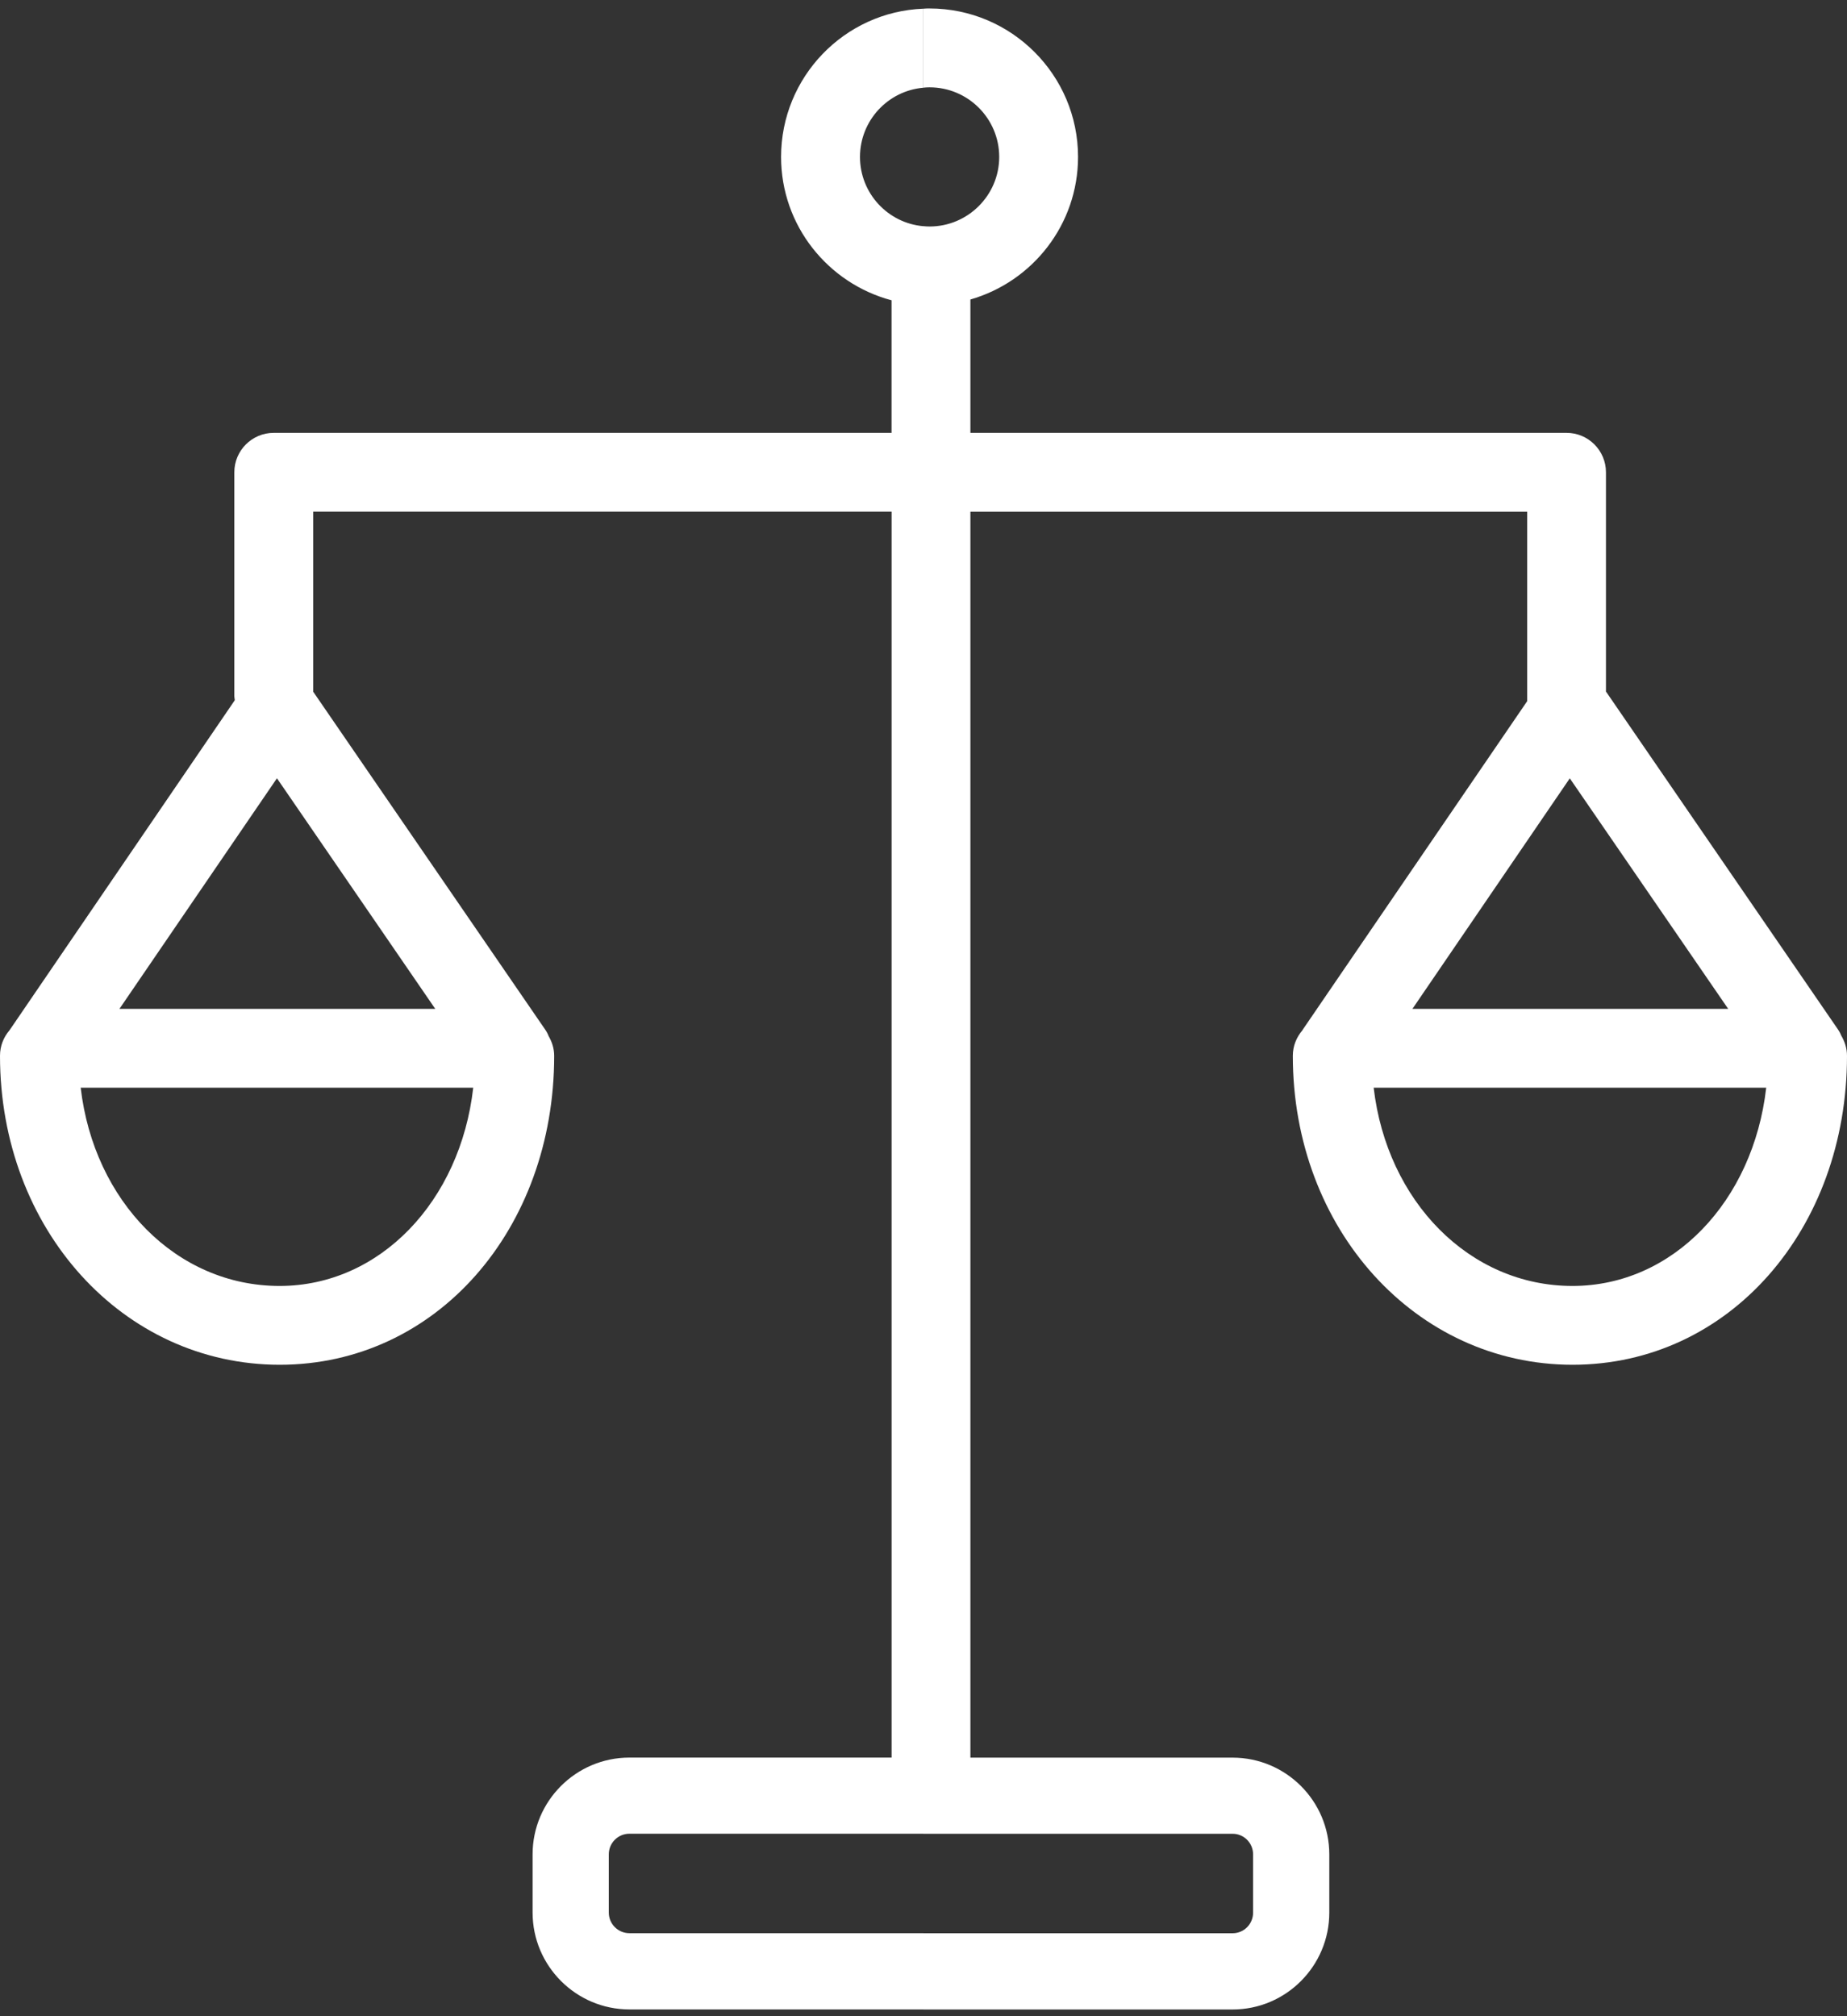
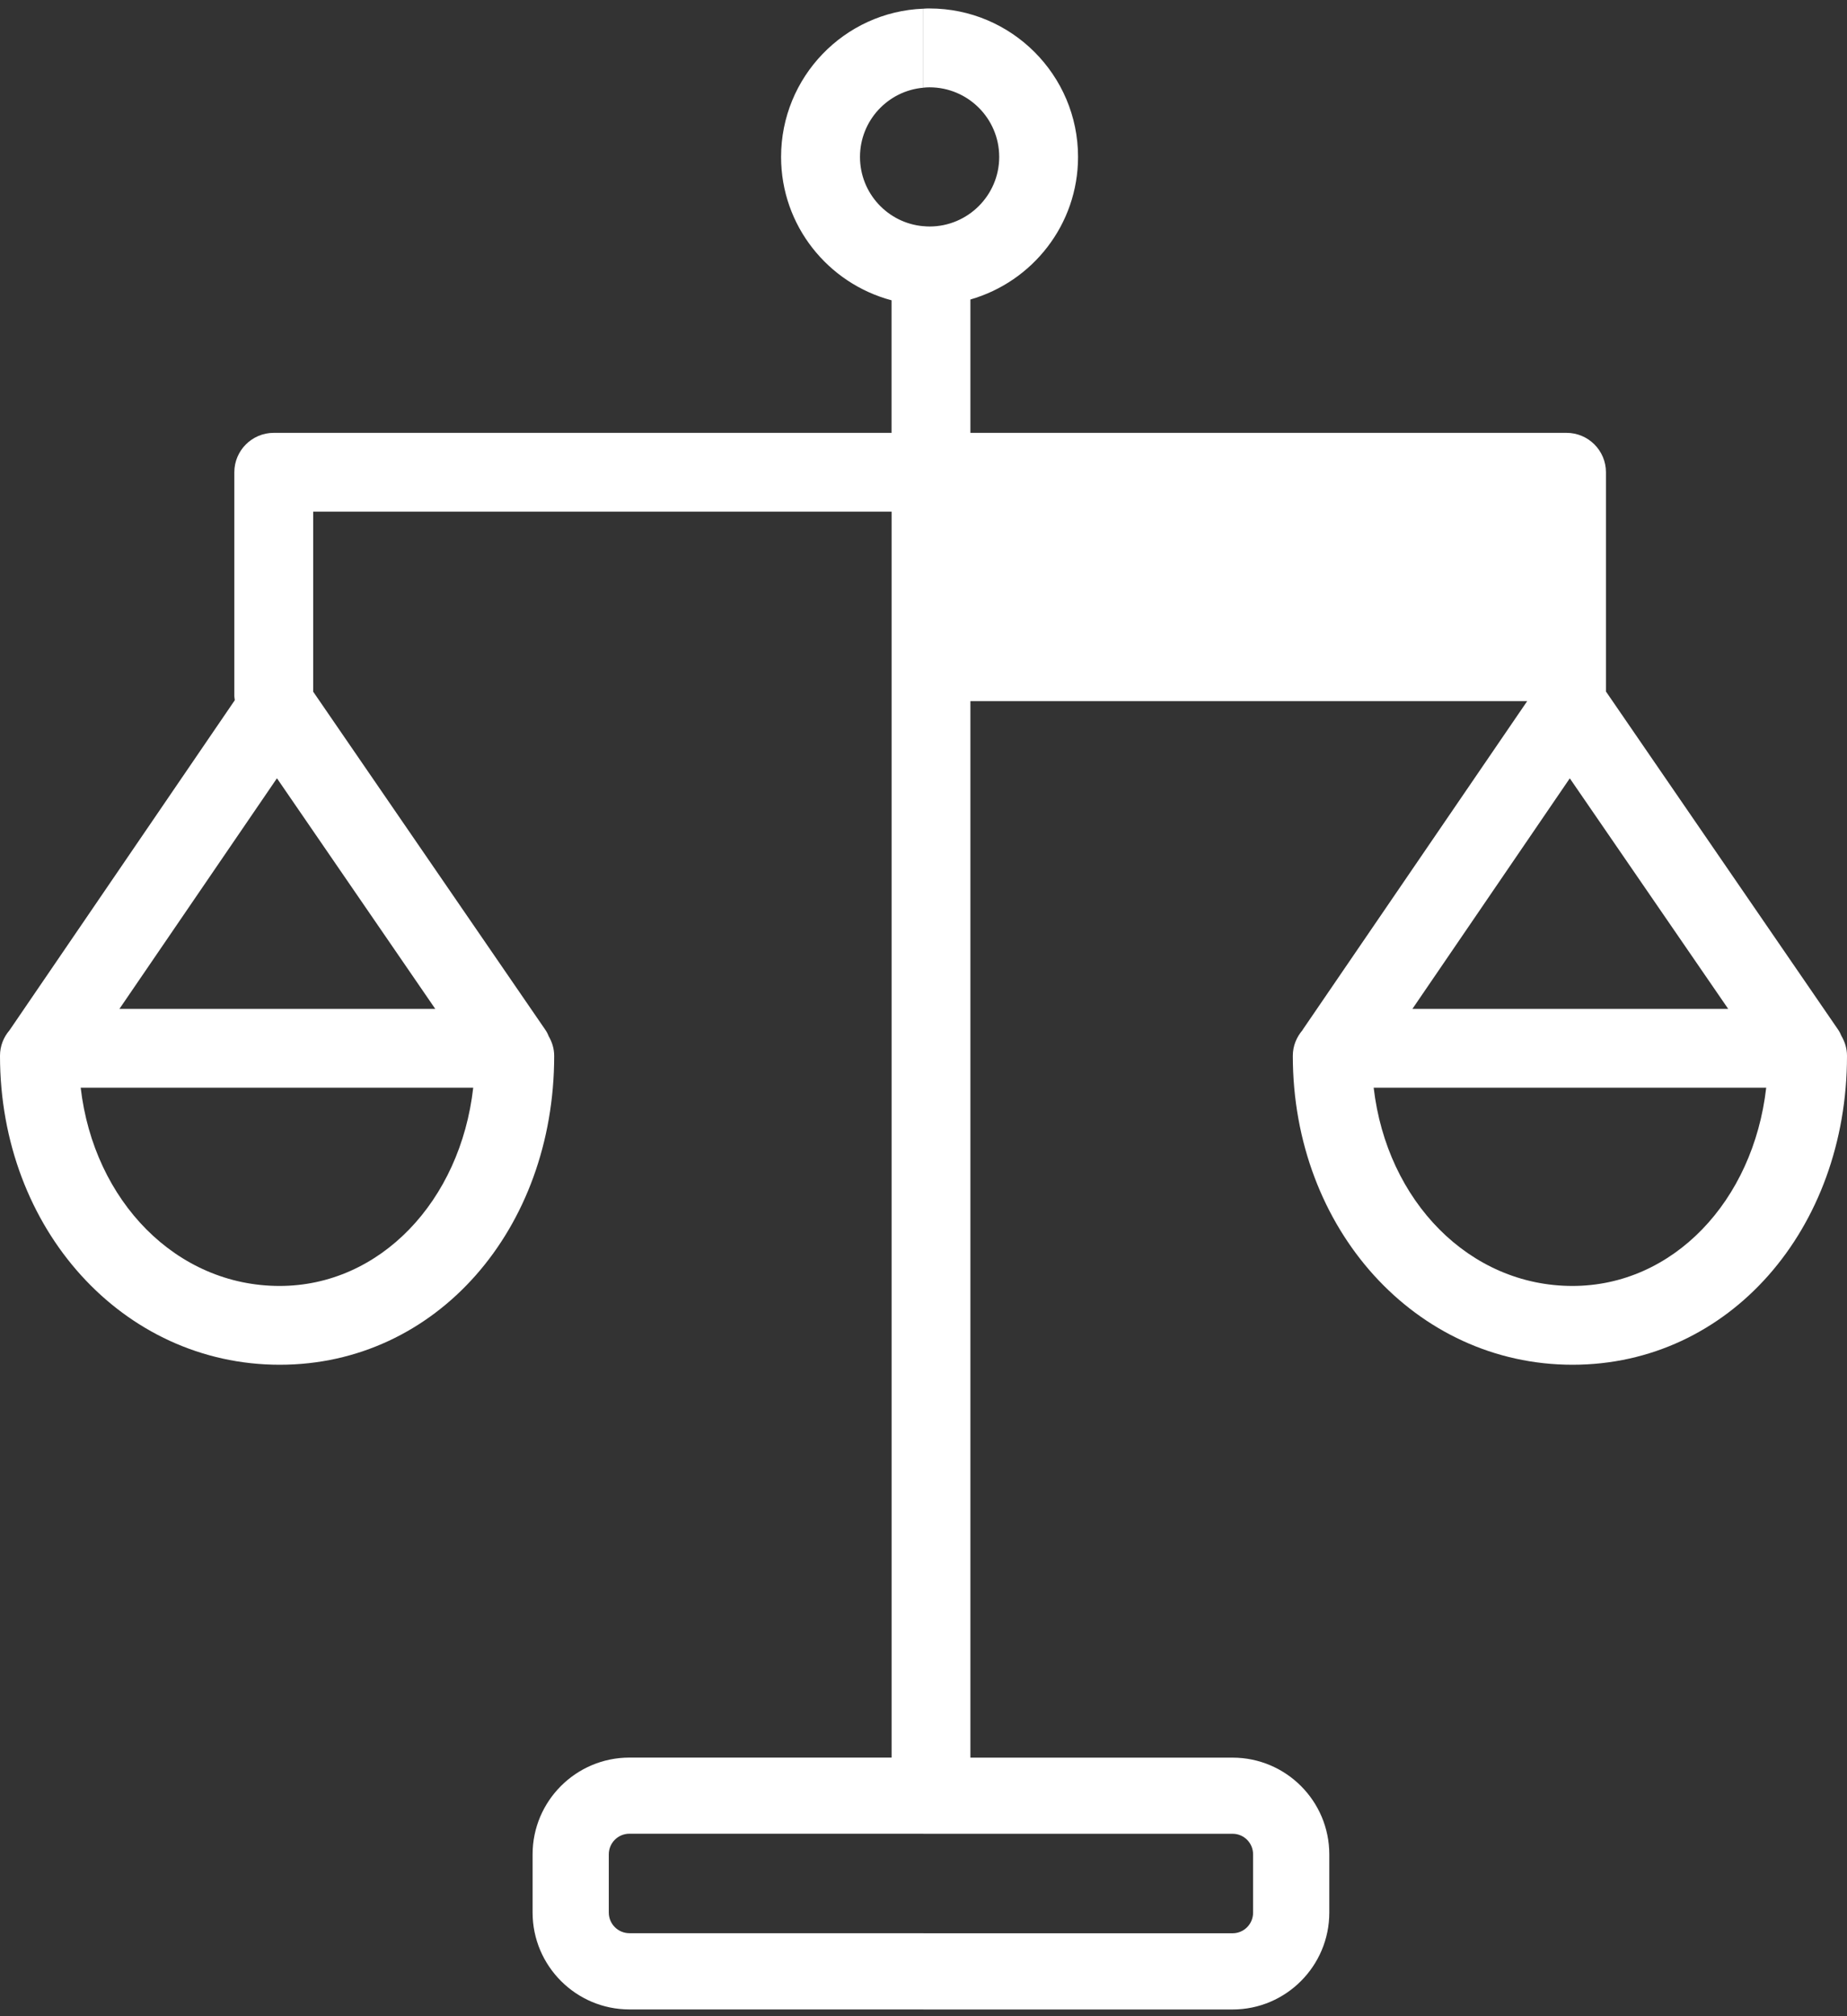
<svg xmlns="http://www.w3.org/2000/svg" width="109" height="119" viewBox="0 0 109 119" fill="none">
  <rect x="0" y="0" width="109" height="119" fill="#333333" stroke="none" />
-   <path fill-rule="evenodd" clip-rule="evenodd" d="M108.467 60.758C108.557 60.886 108.624 61.023 108.678 61.157H108.681C108.879 61.503 109 61.889 109 62.315C109 72.538 102.055 80.548 92.803 80.548C83.552 80.548 76.295 72.538 76.295 62.315C76.295 61.734 76.513 61.218 76.858 60.812C76.872 60.798 76.885 60.765 76.885 60.765L90.127 41.381V30.201H57.268V103.736H72.74C75.889 103.736 78.448 106.296 78.448 109.447V112.883C78.448 116.033 75.889 118.6 72.74 118.6H54.498V114.101H72.74C73.415 114.101 73.951 113.554 73.951 112.883V109.447C73.951 108.773 73.411 108.229 72.74 108.229H54.498V13.348C54.619 13.361 54.736 13.368 54.857 13.368C57.121 13.368 58.968 11.526 58.968 9.261C58.968 6.996 57.124 5.154 54.857 5.154C54.736 5.154 54.619 5.161 54.498 5.174V0.513C54.619 0.5 54.736 0.5 54.857 0.5H54.857C59.686 0.5 63.62 4.429 63.62 9.261C63.62 13.257 60.93 16.626 57.268 17.676V25.547H92.451C93.732 25.547 94.775 26.591 94.775 27.873V40.834H94.789L108.467 60.758ZM92.641 45.937L83.354 59.543H101.988L92.641 45.937ZM81.067 64.197C81.845 70.891 86.714 75.897 92.8 75.897H92.797C98.732 75.897 103.467 70.891 104.232 64.197H81.067ZM54.492 0.513V5.174L54.498 5.177C52.399 5.355 50.752 7.12 50.752 9.264C50.752 11.408 52.399 13.173 54.498 13.351V108.226H37.145C36.471 108.226 35.928 108.772 35.928 109.443V112.879C35.928 113.554 36.474 114.097 37.145 114.097H54.498V118.597H37.145C33.996 118.597 31.431 116.03 31.431 112.879V109.443C31.431 106.293 33.996 103.733 37.145 103.733H52.617V30.198H18.483V40.834H18.49L32.168 60.758C32.259 60.885 32.326 61.016 32.38 61.157C32.578 61.496 32.705 61.889 32.705 62.315C32.705 72.538 25.767 80.548 16.508 80.548C7.25 80.548 0 72.538 0 62.315C0 61.734 0.211 61.218 0.557 60.812C0.57 60.798 0.59 60.765 0.59 60.765L13.856 41.327C13.853 41.294 13.849 41.261 13.844 41.227C13.836 41.175 13.829 41.122 13.829 41.069V27.872C13.829 26.591 14.872 25.547 16.153 25.547H52.614V17.723C48.865 16.726 46.095 13.317 46.095 9.261C46.095 4.55 49.827 0.691 54.492 0.513ZM4.762 64.197C5.54 70.891 10.409 75.897 16.502 75.897H16.498C22.427 75.897 27.169 70.891 27.927 64.197H4.762ZM7.049 59.543H25.683H25.686L16.344 45.934L7.049 59.543Z" fill="white" />
+   <path fill-rule="evenodd" clip-rule="evenodd" d="M108.467 60.758C108.557 60.886 108.624 61.023 108.678 61.157H108.681C108.879 61.503 109 61.889 109 62.315C109 72.538 102.055 80.548 92.803 80.548C83.552 80.548 76.295 72.538 76.295 62.315C76.295 61.734 76.513 61.218 76.858 60.812C76.872 60.798 76.885 60.765 76.885 60.765L90.127 41.381H57.268V103.736H72.74C75.889 103.736 78.448 106.296 78.448 109.447V112.883C78.448 116.033 75.889 118.6 72.74 118.6H54.498V114.101H72.74C73.415 114.101 73.951 113.554 73.951 112.883V109.447C73.951 108.773 73.411 108.229 72.74 108.229H54.498V13.348C54.619 13.361 54.736 13.368 54.857 13.368C57.121 13.368 58.968 11.526 58.968 9.261C58.968 6.996 57.124 5.154 54.857 5.154C54.736 5.154 54.619 5.161 54.498 5.174V0.513C54.619 0.5 54.736 0.5 54.857 0.5H54.857C59.686 0.5 63.62 4.429 63.62 9.261C63.62 13.257 60.93 16.626 57.268 17.676V25.547H92.451C93.732 25.547 94.775 26.591 94.775 27.873V40.834H94.789L108.467 60.758ZM92.641 45.937L83.354 59.543H101.988L92.641 45.937ZM81.067 64.197C81.845 70.891 86.714 75.897 92.8 75.897H92.797C98.732 75.897 103.467 70.891 104.232 64.197H81.067ZM54.492 0.513V5.174L54.498 5.177C52.399 5.355 50.752 7.12 50.752 9.264C50.752 11.408 52.399 13.173 54.498 13.351V108.226H37.145C36.471 108.226 35.928 108.772 35.928 109.443V112.879C35.928 113.554 36.474 114.097 37.145 114.097H54.498V118.597H37.145C33.996 118.597 31.431 116.03 31.431 112.879V109.443C31.431 106.293 33.996 103.733 37.145 103.733H52.617V30.198H18.483V40.834H18.49L32.168 60.758C32.259 60.885 32.326 61.016 32.38 61.157C32.578 61.496 32.705 61.889 32.705 62.315C32.705 72.538 25.767 80.548 16.508 80.548C7.25 80.548 0 72.538 0 62.315C0 61.734 0.211 61.218 0.557 60.812C0.57 60.798 0.59 60.765 0.59 60.765L13.856 41.327C13.853 41.294 13.849 41.261 13.844 41.227C13.836 41.175 13.829 41.122 13.829 41.069V27.872C13.829 26.591 14.872 25.547 16.153 25.547H52.614V17.723C48.865 16.726 46.095 13.317 46.095 9.261C46.095 4.55 49.827 0.691 54.492 0.513ZM4.762 64.197C5.54 70.891 10.409 75.897 16.502 75.897H16.498C22.427 75.897 27.169 70.891 27.927 64.197H4.762ZM7.049 59.543H25.683H25.686L16.344 45.934L7.049 59.543Z" fill="white" />
</svg>